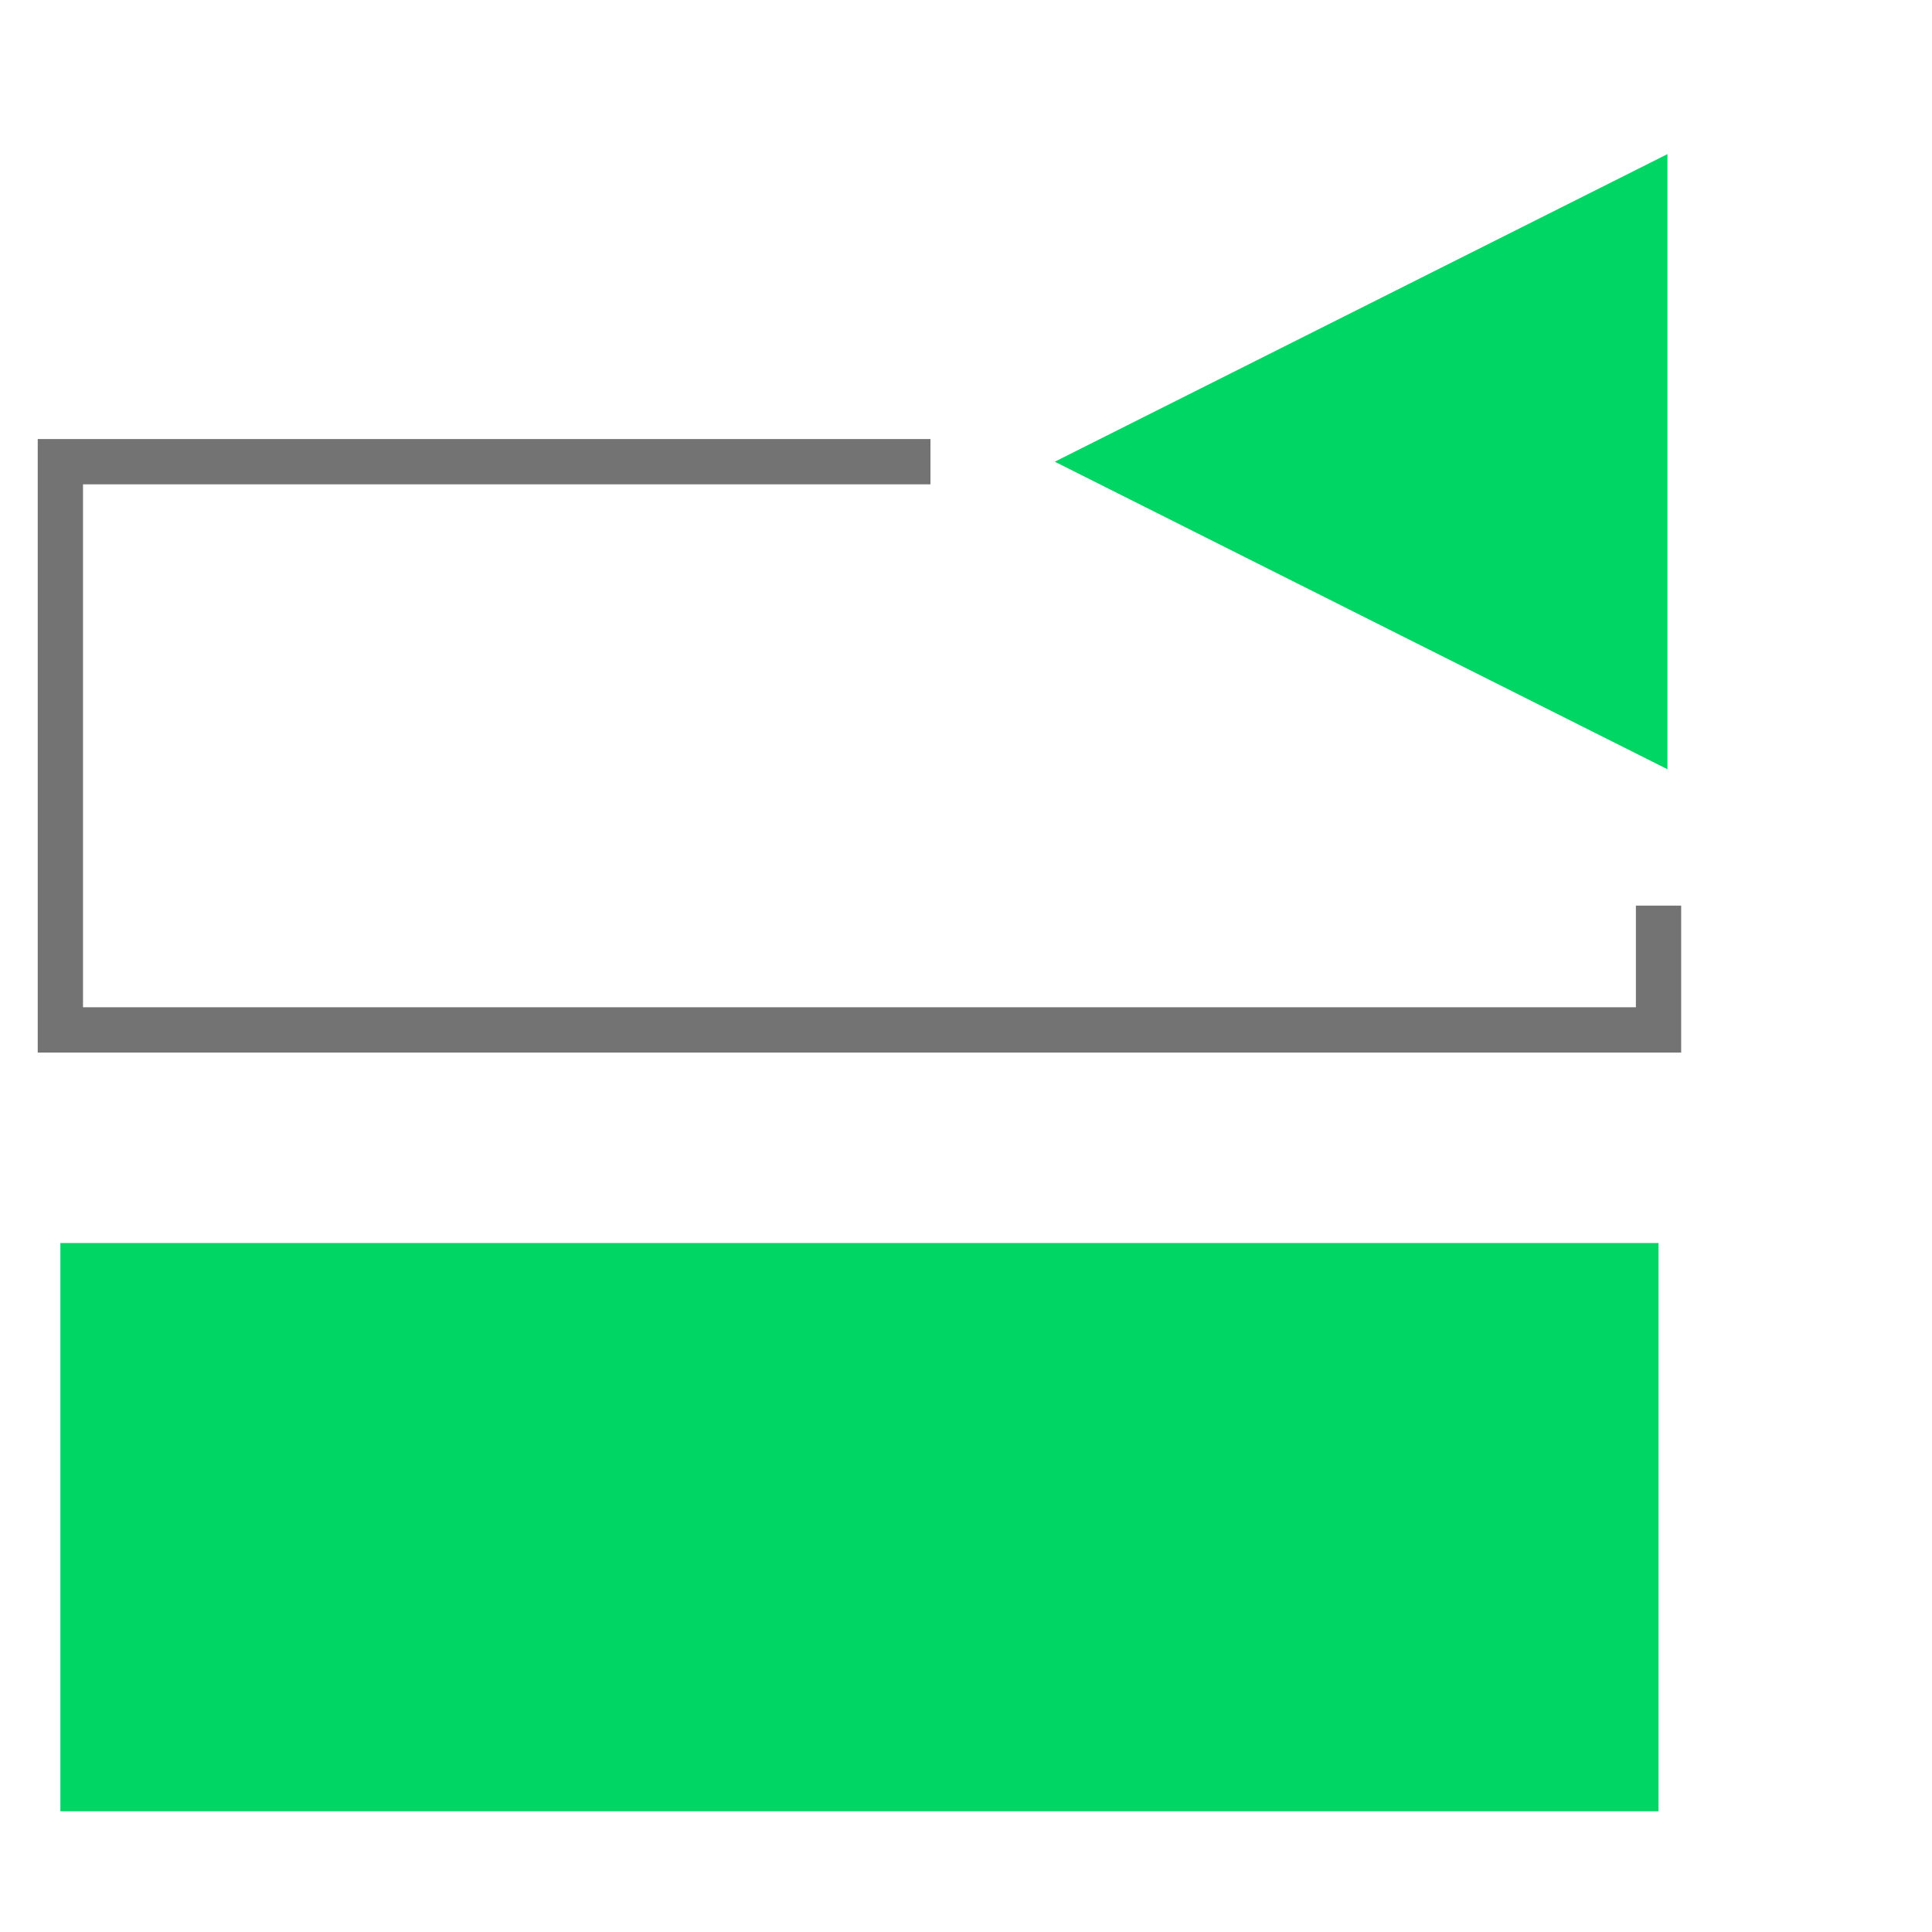
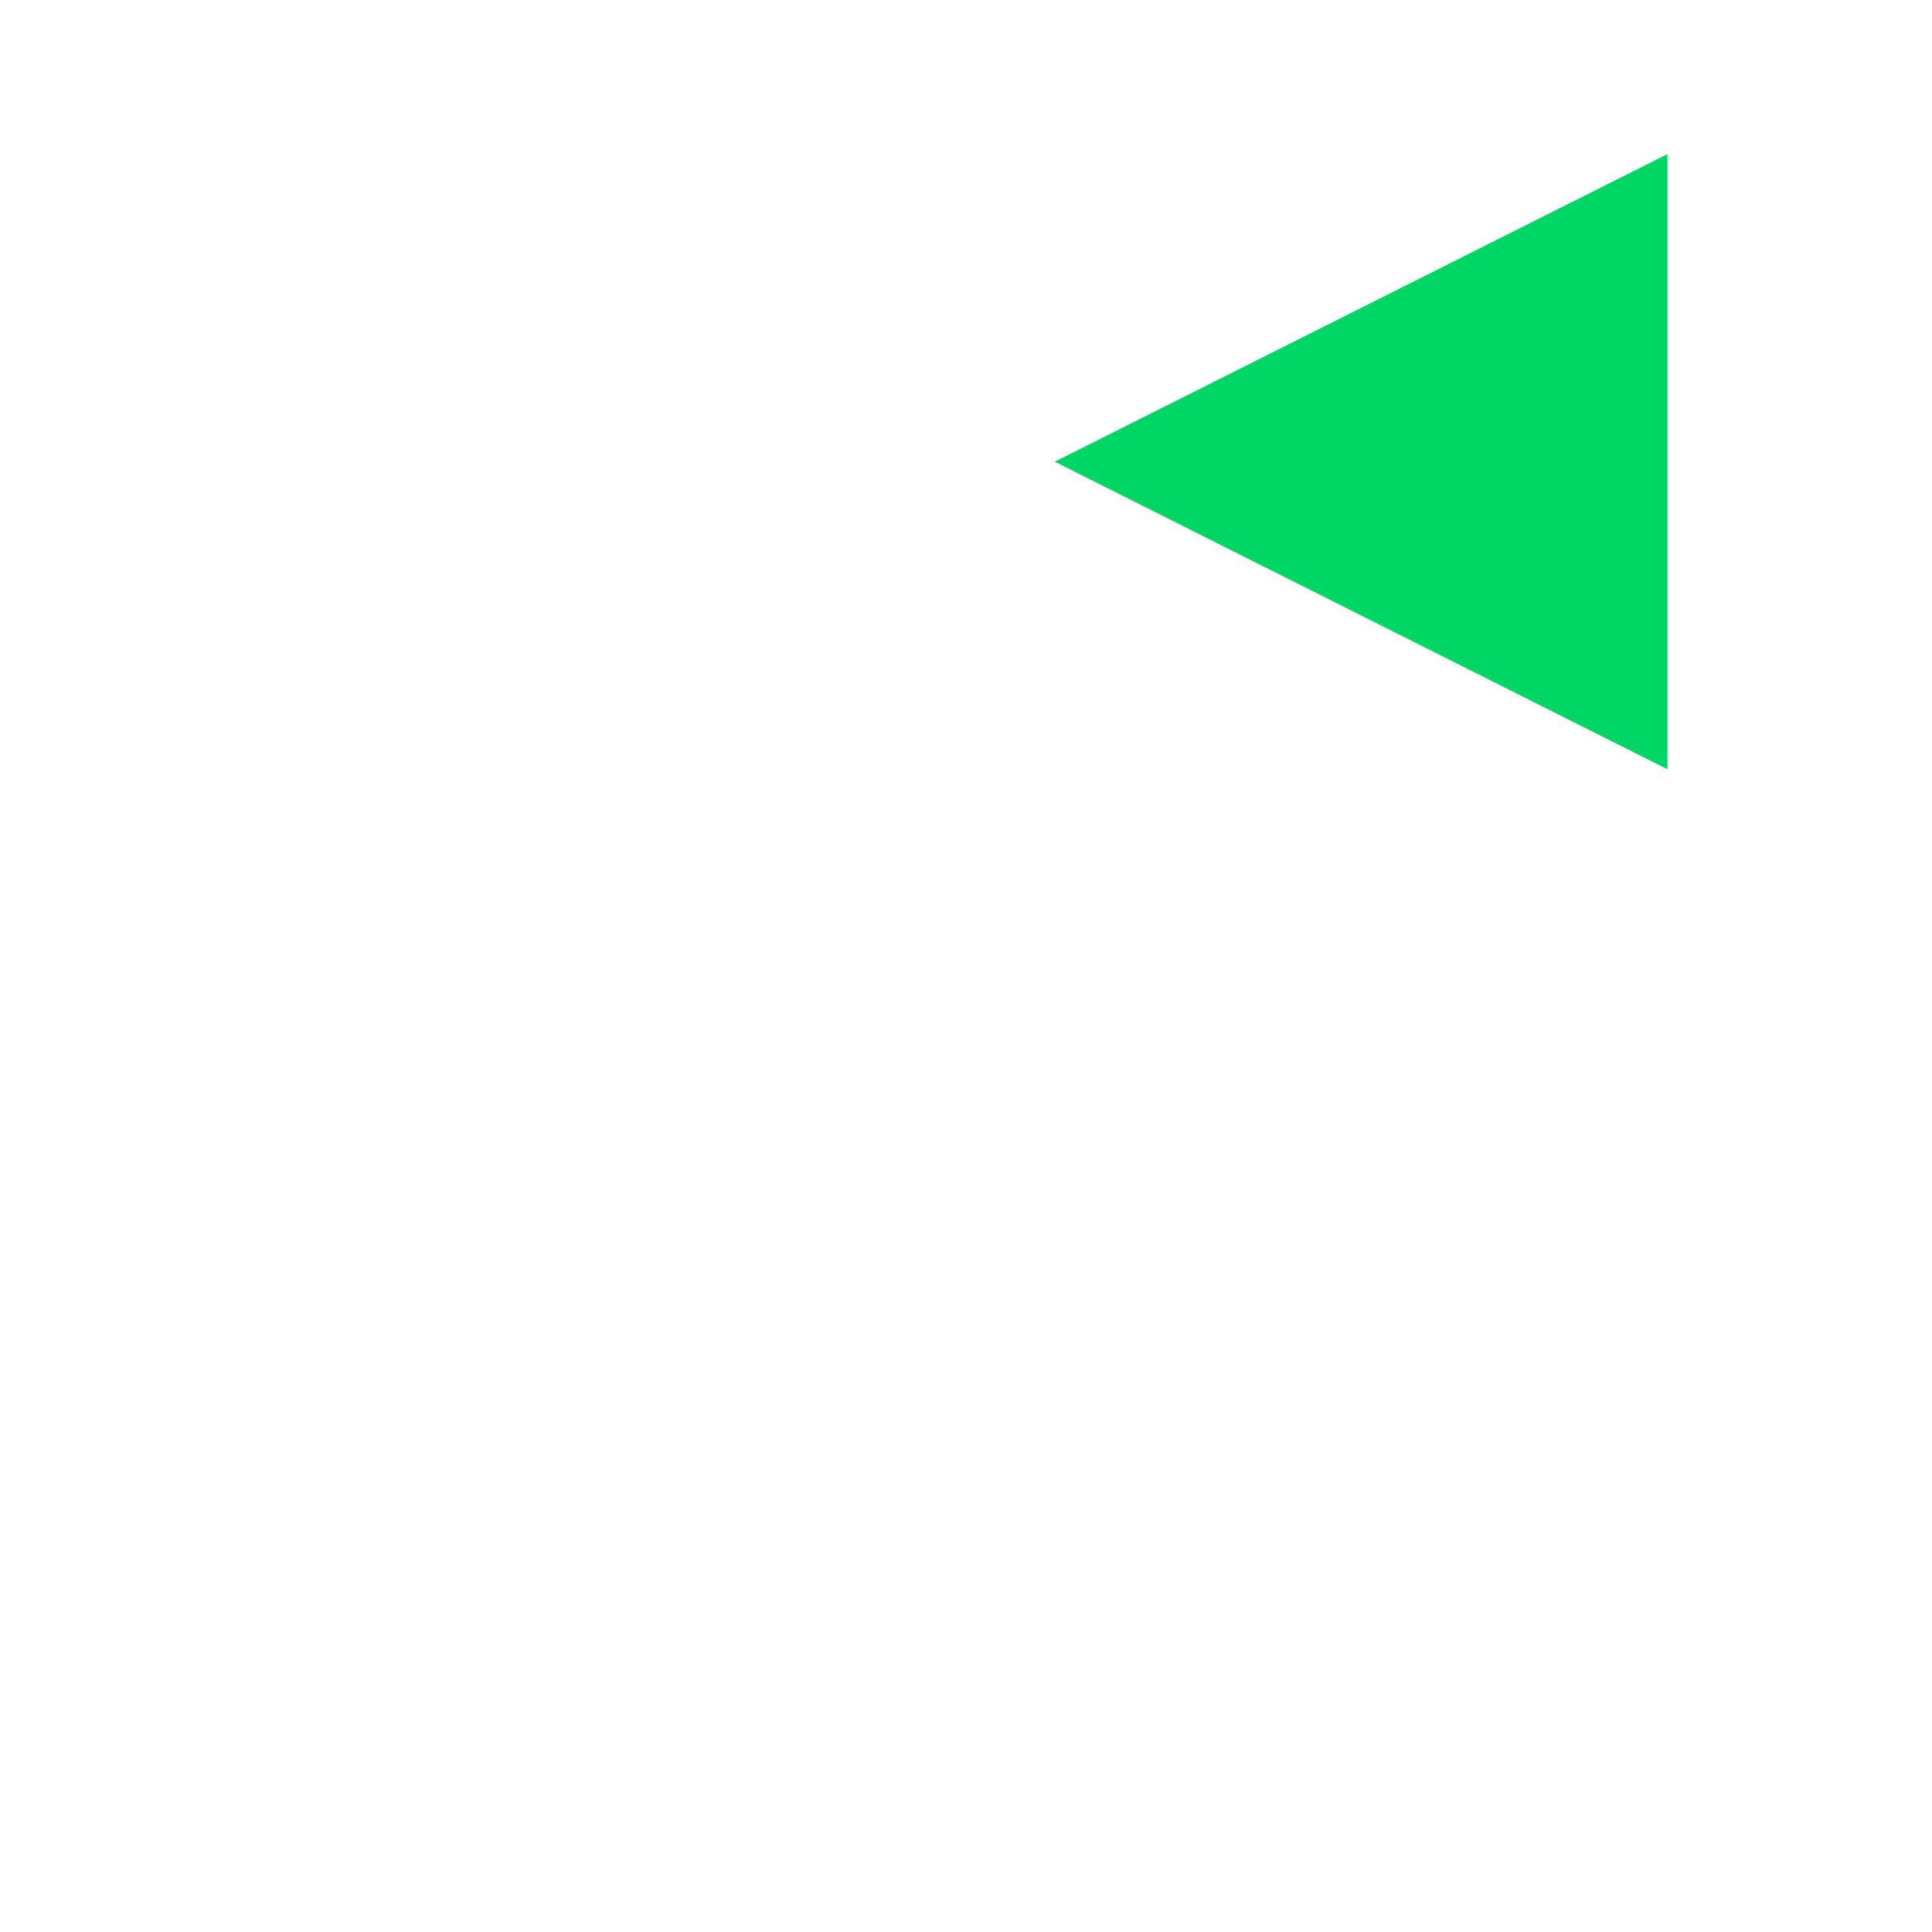
<svg xmlns="http://www.w3.org/2000/svg" width="64" height="64" viewBox="0 0 64 64" fill="none">
-   <path d="M54.941 30V34.117H2V15.294H30.823" stroke="#737373" stroke-width="1.5" />
-   <rect x="54.941" y="60" width="52.941" height="18.823" transform="rotate(180 54.941 60)" fill="#00D664" />
  <path d="M34.941 15.294L55.236 5.105L55.236 25.482L34.941 15.294Z" fill="#00D664" />
</svg>